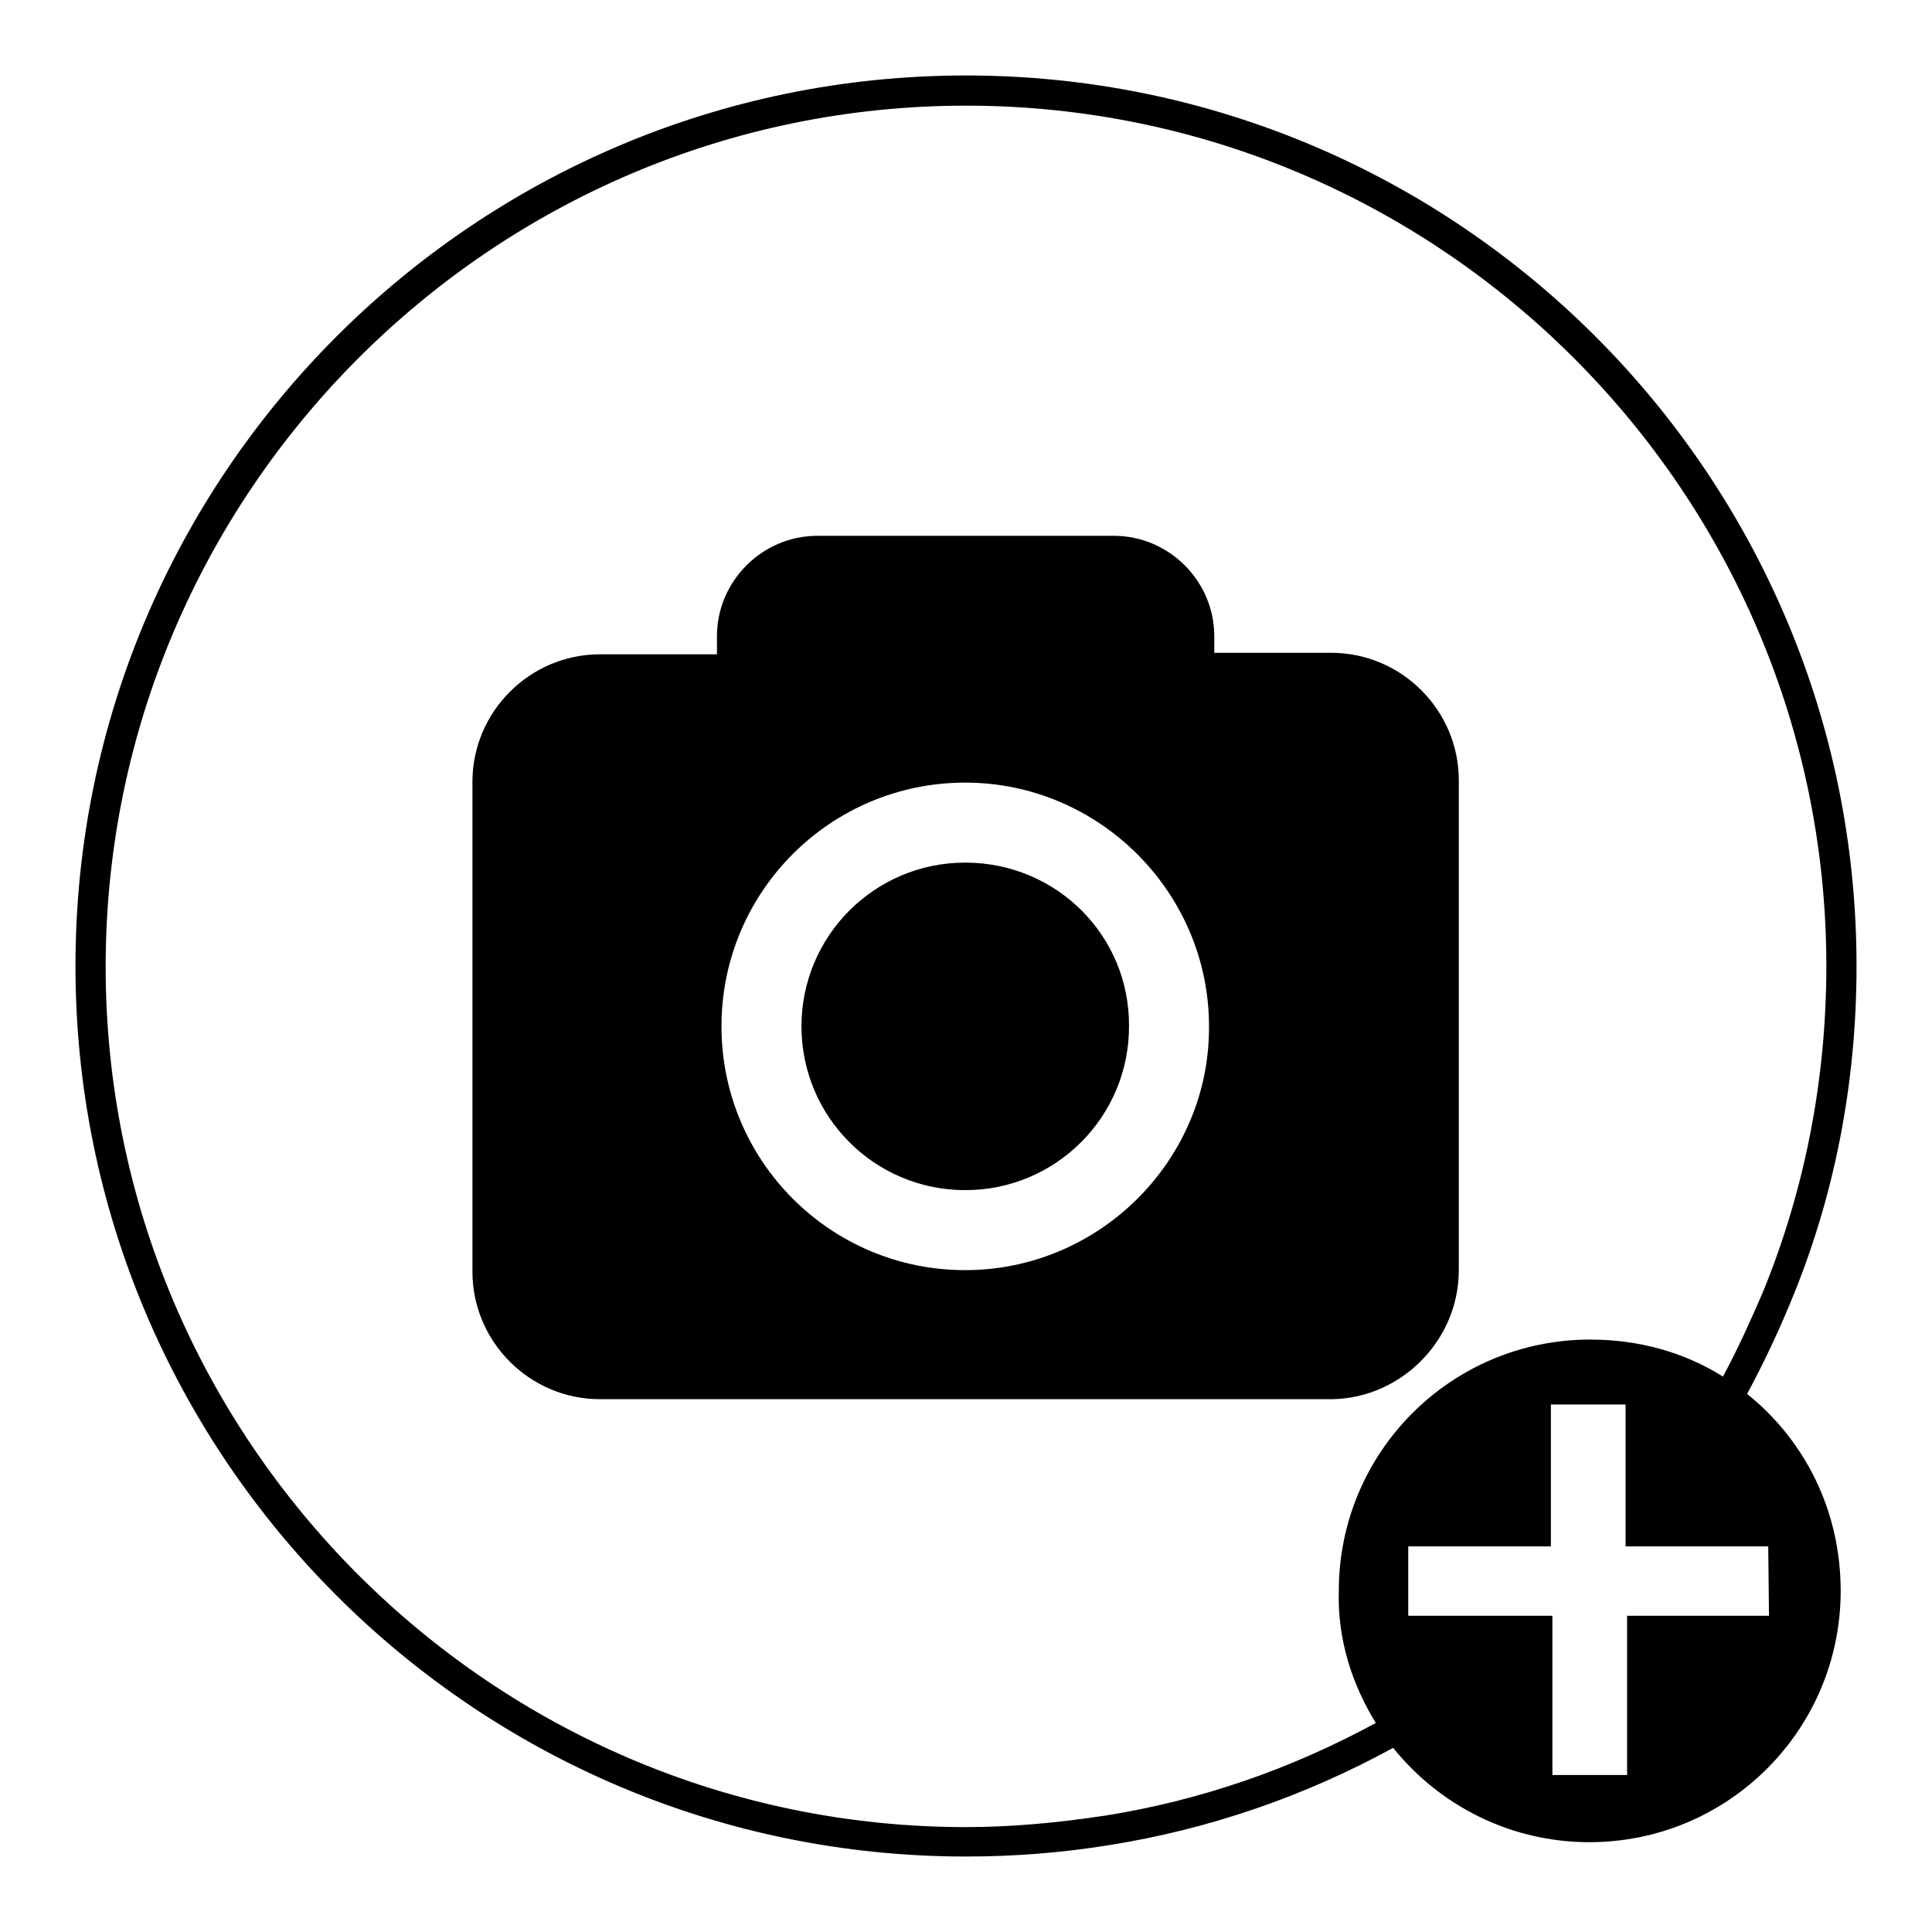
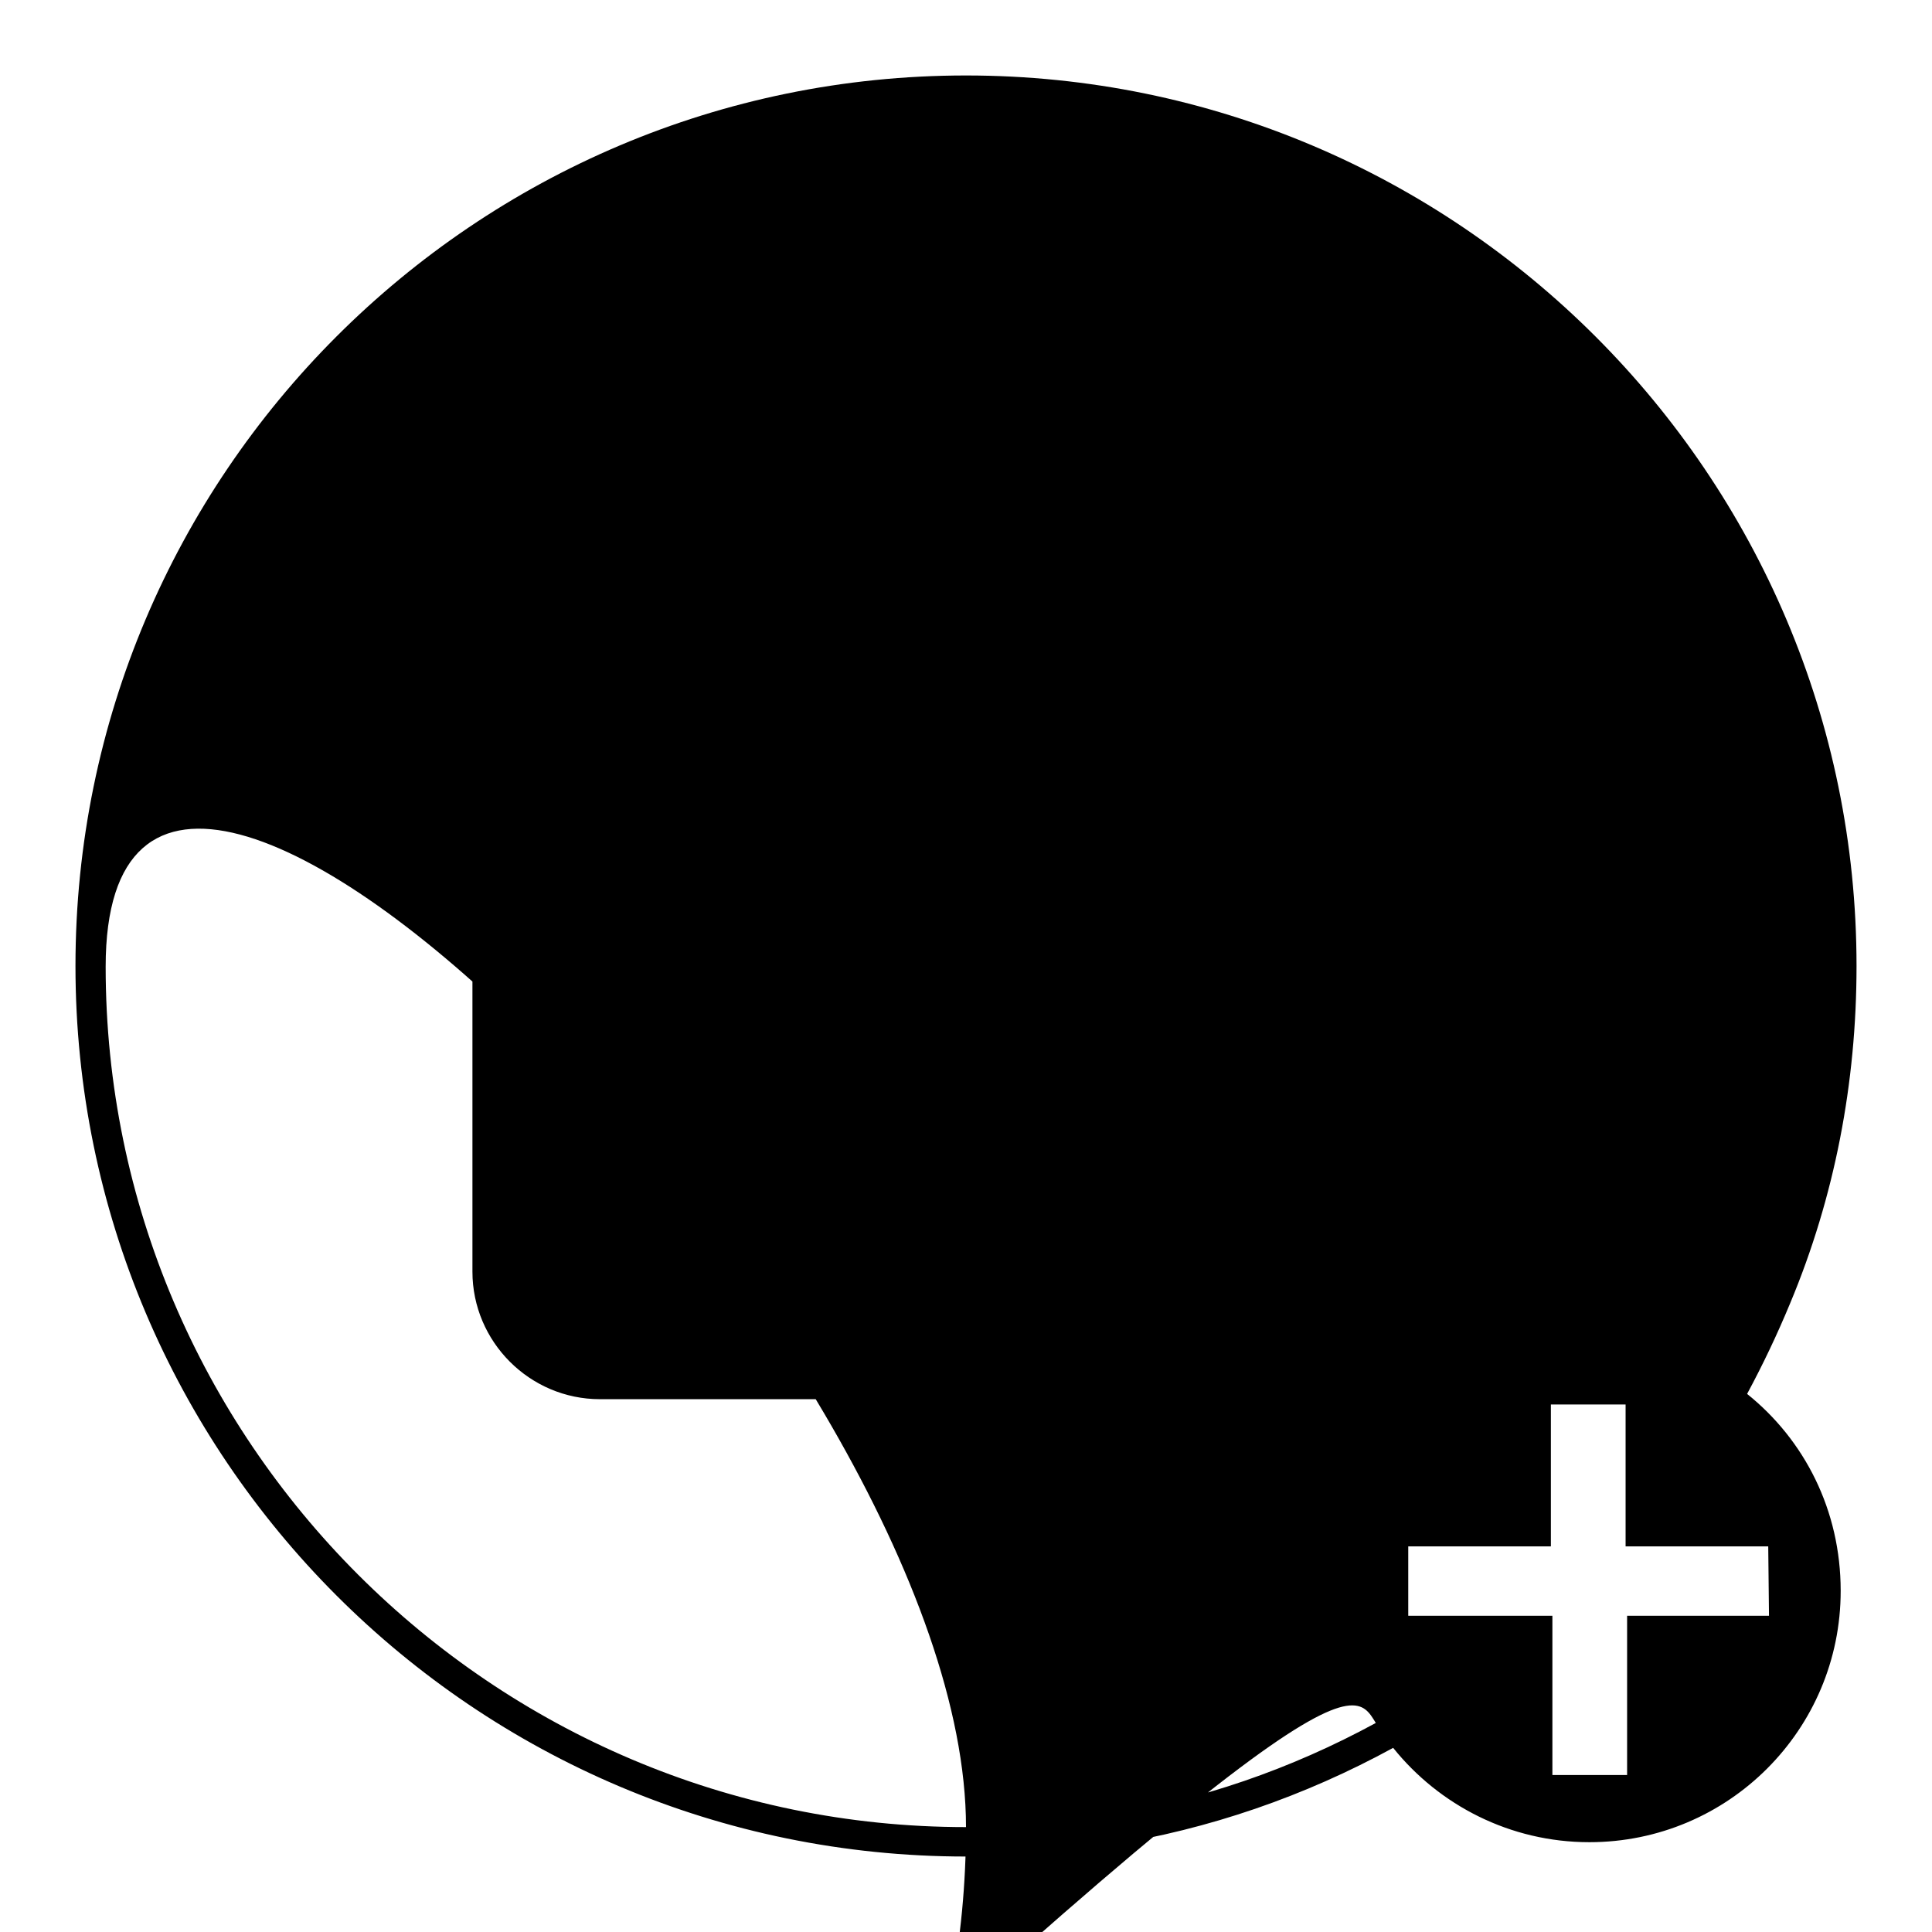
<svg xmlns="http://www.w3.org/2000/svg" version="1.1" x="0px" y="0px" viewBox="0 0 256 256" enable-background="new 0 0 256 256" xml:space="preserve">
  <g>
    <g>
-       <path fill="#000000" d="M127.9,114.3c-12,0-21.7,9.7-21.7,21.7c0,12,9.7,21.7,21.7,21.7c12,0,21.7-9.7,21.7-21.7C149.7,124,140,114.3,127.9,114.3z M193.3,168.3v-64.9c0-9.3-7.6-16.9-16.9-16.9h-15.5c0-0.4,0-0.9,0-1.3v-0.9c0-7.3-6-13.3-13.3-13.3h-39.3c-7.3,0-13.3,6-13.3,13.3v1.1c0,0.4,0,0.9,0,1.3H79.5c-9.3,0-16.9,7.6-16.9,16.9v64.9c0,9.3,7.6,16.9,16.9,16.9h97.1C185.7,185.2,193.3,177.6,193.3,168.3z M127.9,168.3c-17.9,0-32.3-14.5-32.3-32.3c0-17.9,14.5-32.3,32.3-32.3c17.7,0,32.3,14.5,32.3,32.3C160.3,153.7,145.7,168.3,127.9,168.3z M231.5,184.7c2.1-3.9,4-7.9,5.7-12c5.9-14.1,8.8-29.2,8.8-44.7c0-65.1-52.9-118-118-118C62.9,10,10,62.9,10,128c0,65.1,52.9,118,118,118c6.4,0,12.7-0.5,18.9-1.5c13.3-2.1,26-6.5,37.7-12.9c6.1,7.6,15.5,12.5,26,12.5c18.4,0,33.3-14.9,33.3-33.3C243.9,200.1,239.1,190.8,231.5,184.7z M182.3,228.3c-11.2,6.1-23.3,10.3-36,12.3c-6,0.9-12.1,1.5-18.3,1.5c-62.8,0-114-51.2-114-114S65.2,14,128,14s114,51.2,114,114c0,14.9-2.8,29.5-8.4,43.2c-1.6,3.7-3.3,7.5-5.3,11.2c-5.1-3.2-11.1-4.9-17.6-4.9c-18.4,0-33.3,14.9-33.3,33.3C177.2,217.1,179.1,223.1,182.3,228.3z M234.4,214.1h-18.8v21.1h-9.9v-21.1h-19.1v-9.2h18.9v-18.8h9.9v18.8h18.9L234.4,214.1L234.4,214.1z" />
+       <path fill="#000000" d="M127.9,114.3c-12,0-21.7,9.7-21.7,21.7c0,12,9.7,21.7,21.7,21.7c12,0,21.7-9.7,21.7-21.7C149.7,124,140,114.3,127.9,114.3z M193.3,168.3v-64.9c0-9.3-7.6-16.9-16.9-16.9h-15.5c0-0.4,0-0.9,0-1.3v-0.9c0-7.3-6-13.3-13.3-13.3h-39.3c-7.3,0-13.3,6-13.3,13.3v1.1c0,0.4,0,0.9,0,1.3H79.5c-9.3,0-16.9,7.6-16.9,16.9v64.9c0,9.3,7.6,16.9,16.9,16.9h97.1C185.7,185.2,193.3,177.6,193.3,168.3z M127.9,168.3c-17.9,0-32.3-14.5-32.3-32.3c0-17.9,14.5-32.3,32.3-32.3c17.7,0,32.3,14.5,32.3,32.3C160.3,153.7,145.7,168.3,127.9,168.3z M231.5,184.7c2.1-3.9,4-7.9,5.7-12c5.9-14.1,8.8-29.2,8.8-44.7c0-65.1-52.9-118-118-118C62.9,10,10,62.9,10,128c0,65.1,52.9,118,118,118c6.4,0,12.7-0.5,18.9-1.5c13.3-2.1,26-6.5,37.7-12.9c6.1,7.6,15.5,12.5,26,12.5c18.4,0,33.3-14.9,33.3-33.3C243.9,200.1,239.1,190.8,231.5,184.7z M182.3,228.3c-11.2,6.1-23.3,10.3-36,12.3c-6,0.9-12.1,1.5-18.3,1.5c-62.8,0-114-51.2-114-114s114,51.2,114,114c0,14.9-2.8,29.5-8.4,43.2c-1.6,3.7-3.3,7.5-5.3,11.2c-5.1-3.2-11.1-4.9-17.6-4.9c-18.4,0-33.3,14.9-33.3,33.3C177.2,217.1,179.1,223.1,182.3,228.3z M234.4,214.1h-18.8v21.1h-9.9v-21.1h-19.1v-9.2h18.9v-18.8h9.9v18.8h18.9L234.4,214.1L234.4,214.1z" />
    </g>
  </g>
</svg>